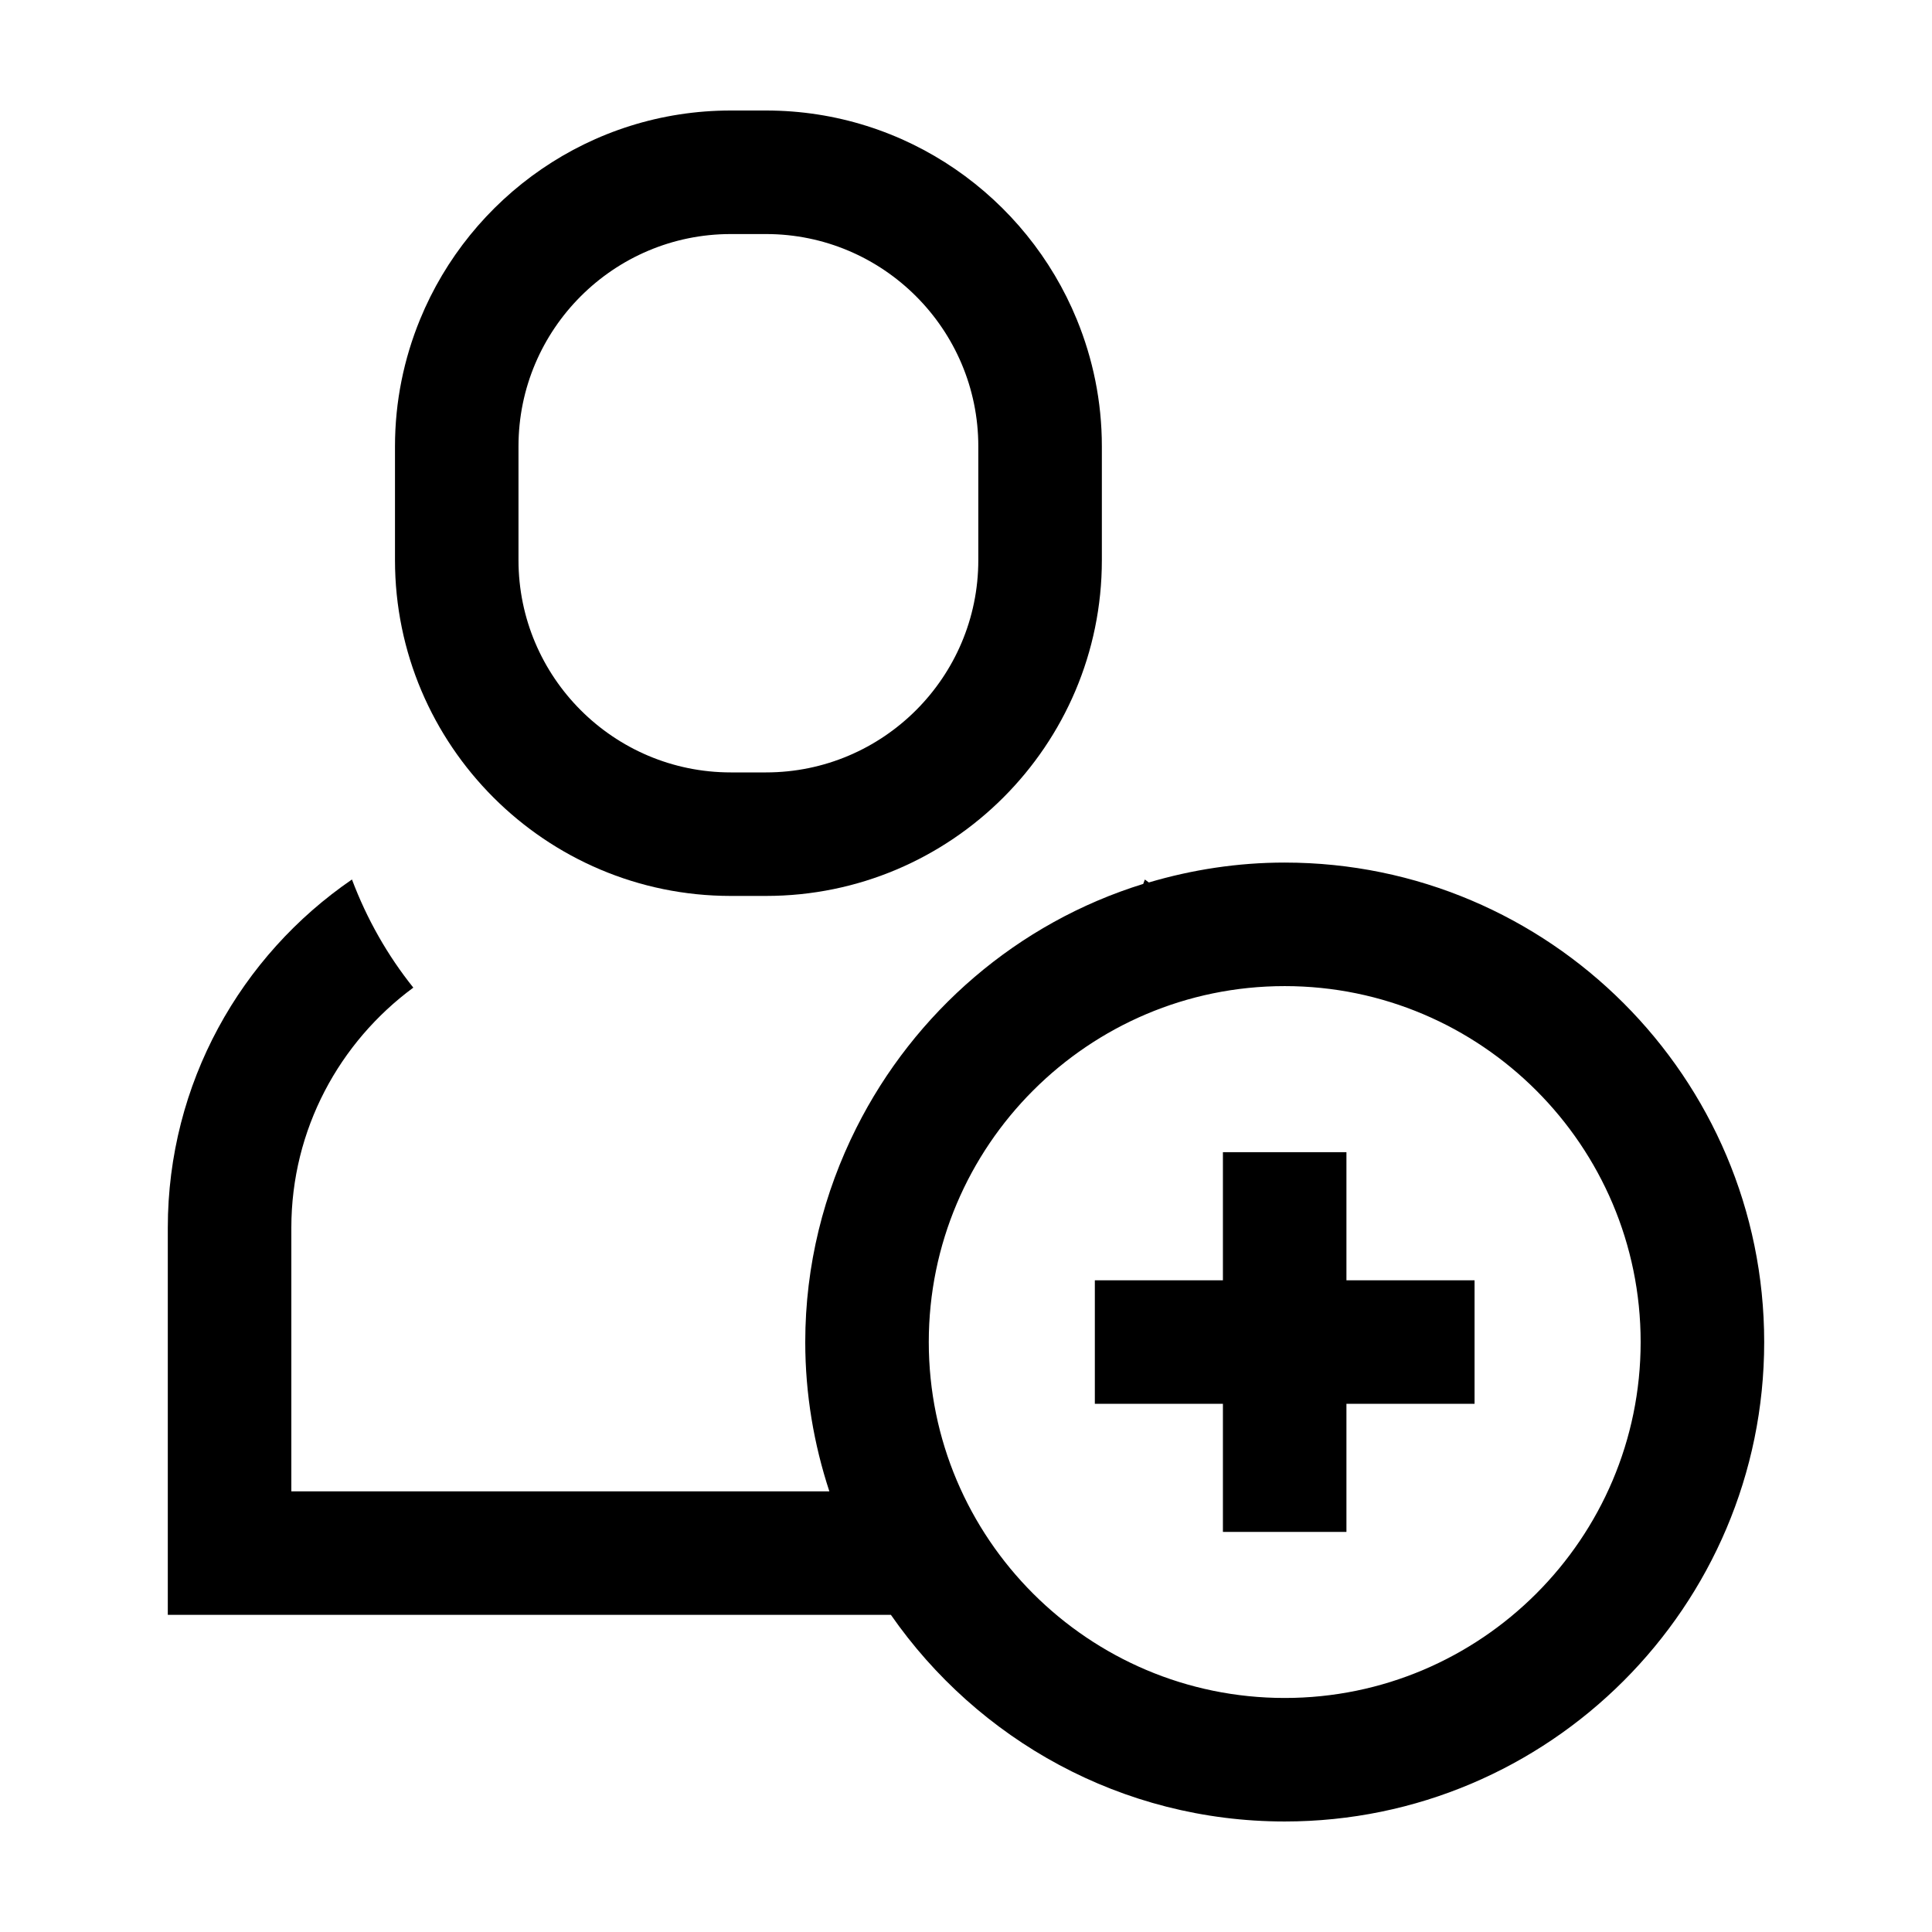
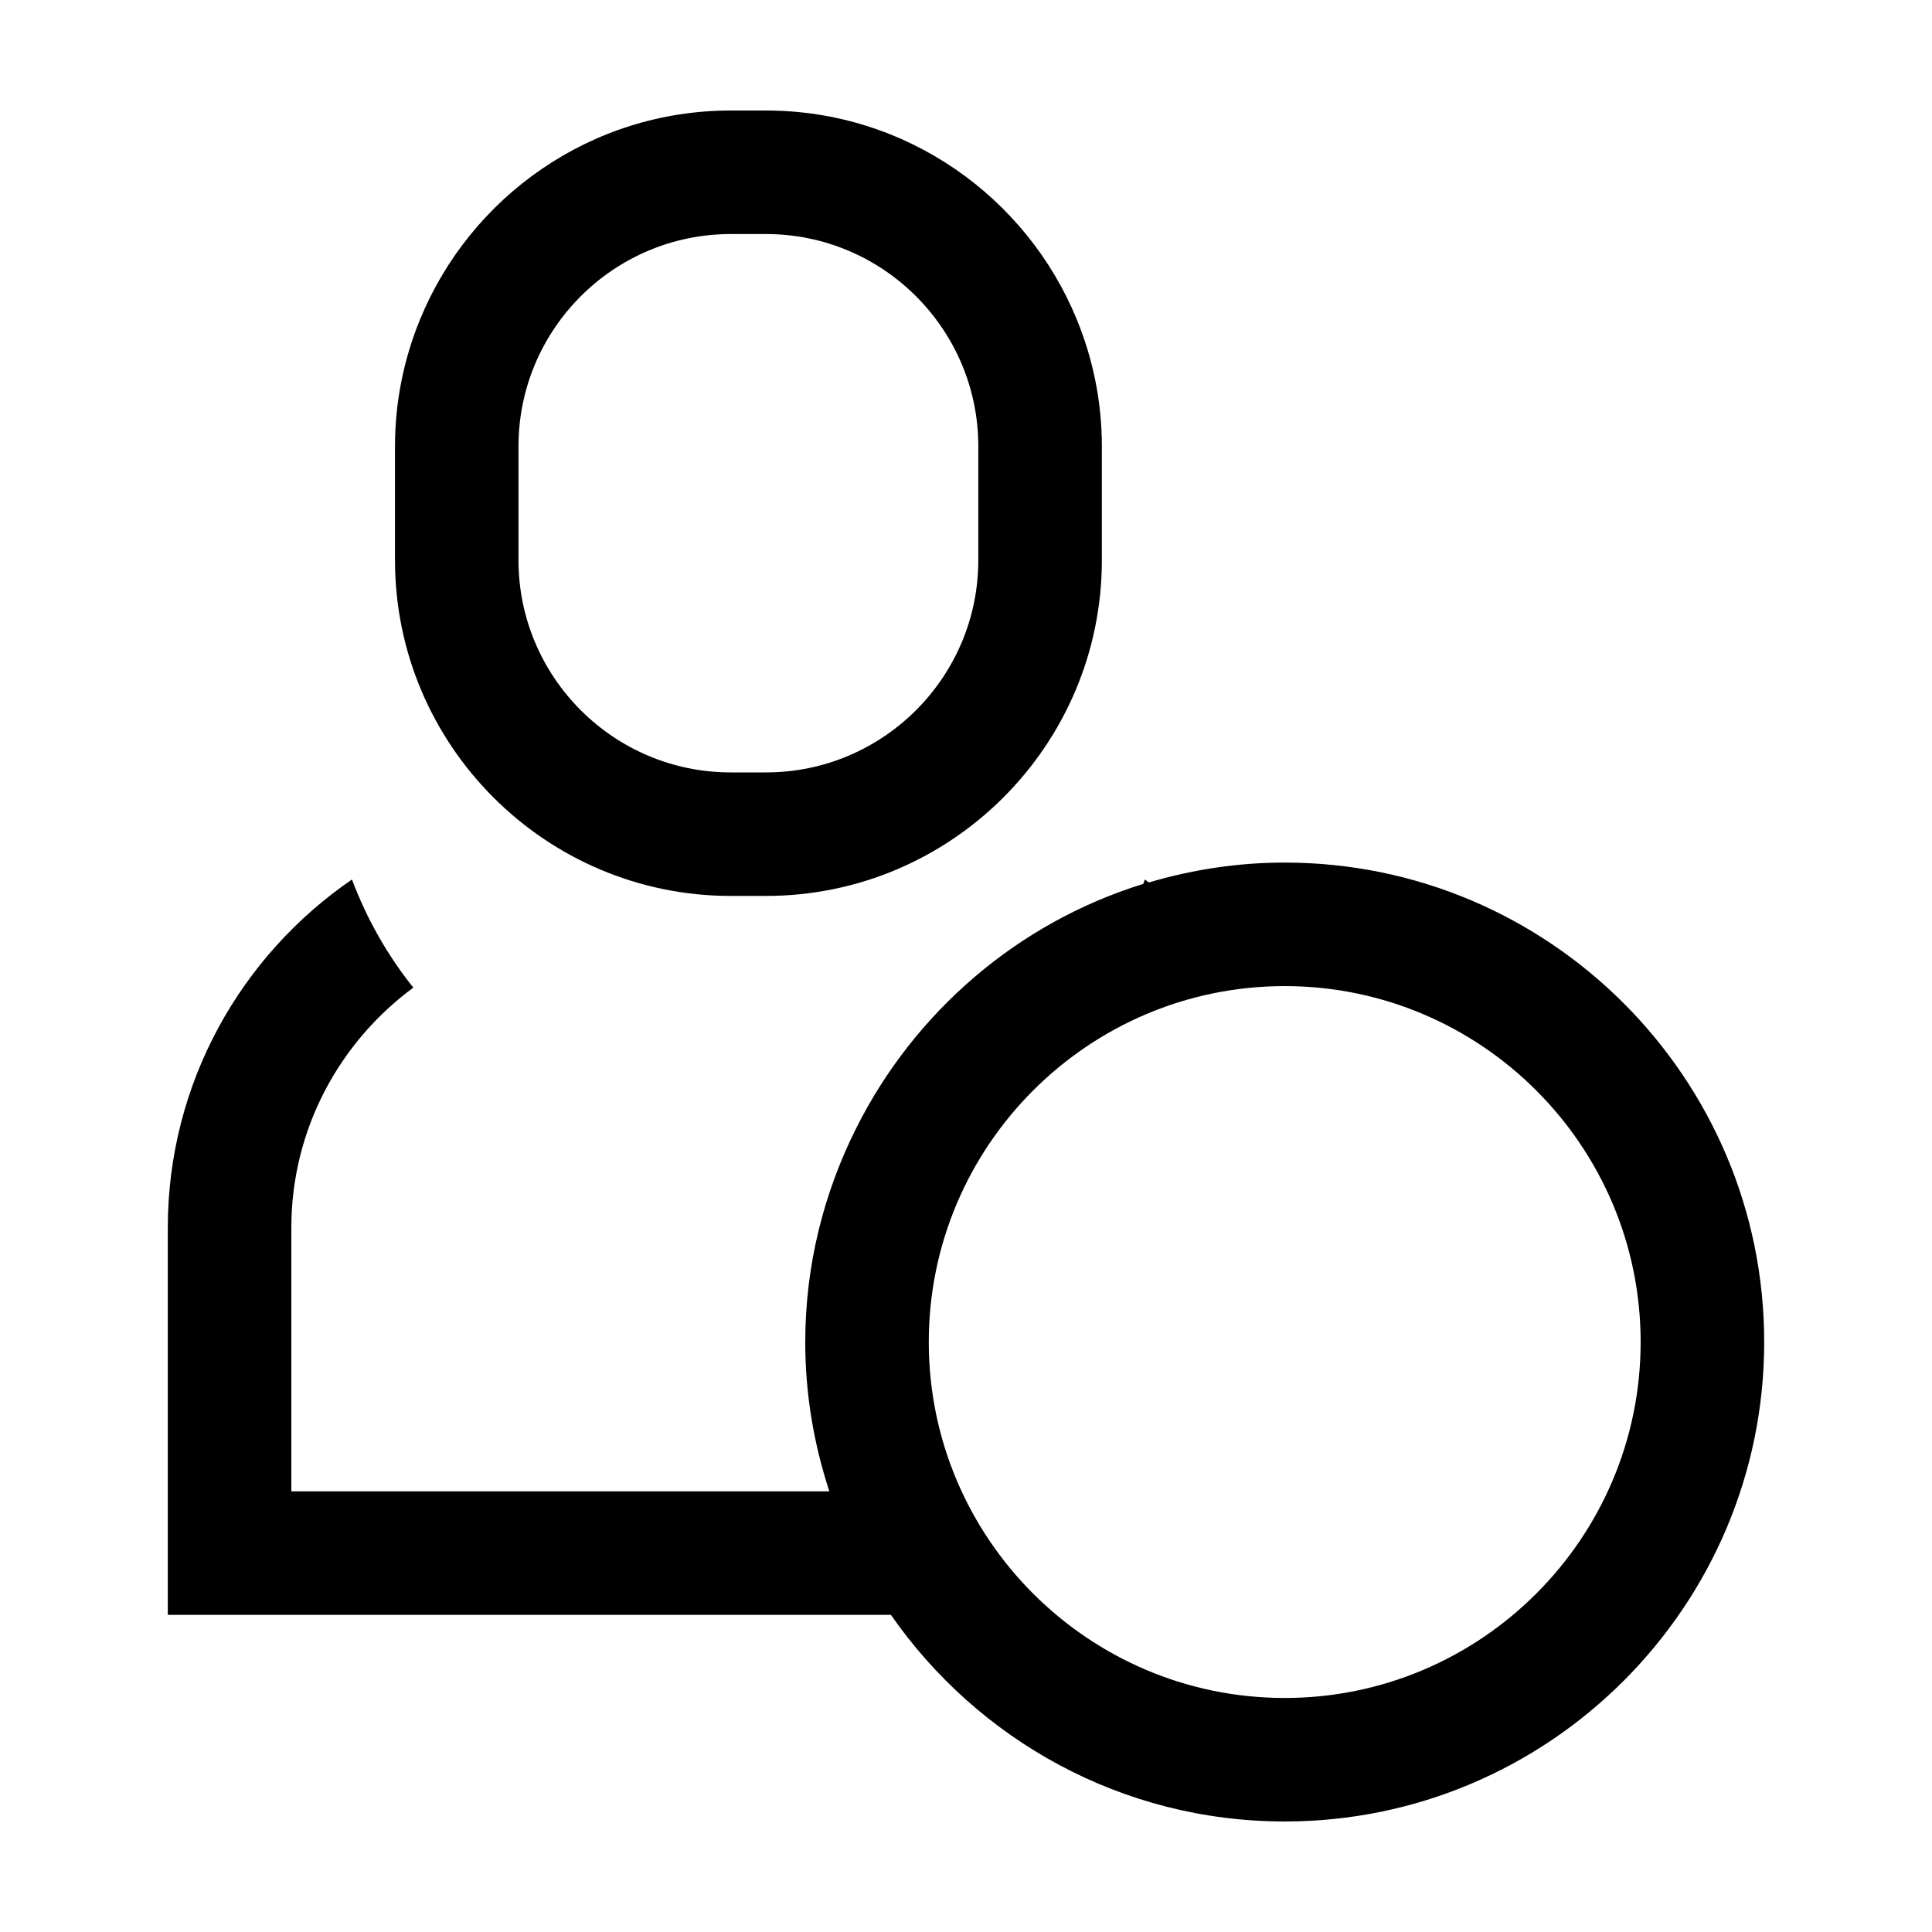
<svg xmlns="http://www.w3.org/2000/svg" fill="#000000" width="800px" height="800px" version="1.1" viewBox="144 144 512 512">
  <g>
    <path d="m337.66 381.43h9.352c49.07 0 88.992-39.922 88.992-88.984v-30.168c0-11.906-2.387-23.25-6.648-33.633-13.305-32.438-45.18-55.359-82.348-55.359h-9.352c-37.16 0-69.031 22.918-82.332 55.348-4.262 10.387-6.648 21.734-6.648 33.645v30.168c0 49.062 39.918 88.984 88.984 88.984zm-56.254-119.15c0-31.02 25.23-56.254 56.25-56.254h9.352c31.02 0 56.254 25.242 56.254 56.254v30.168c0 31.02-25.242 56.25-56.254 56.25h-9.352c-31.02 0-56.25-25.23-56.25-56.25z" />
    <path d="m484.46 372.59c-12.508 0-24.574 1.891-36.008 5.273-0.359-0.25-0.691-0.539-1.055-0.785-0.145 0.387-0.277 0.785-0.43 1.168-33.277 10.297-60.633 33.98-76.035 64.676-8.586 17.105-13.531 36.336-13.531 56.738 0 13.82 2.293 27.094 6.387 39.559l-142.58 0.004v-69.84c0-26.105 12.773-49.23 32.328-63.652-6.852-8.555-12.332-18.219-16.262-28.656-29.438 20.168-48.805 54.008-48.805 92.309v102.57h191.63c22.977 33.047 61.152 54.758 104.36 54.758 70.066 0 127.07-57 127.07-127.05 0-70.07-56.996-127.07-127.07-127.07zm0 221.39c-52.012 0-94.324-42.309-94.324-94.324 0-52.012 42.309-94.328 94.324-94.328 52.012 0 94.328 42.32 94.328 94.328 0 52.008-42.316 94.324-94.328 94.324z" />
-     <path d="m500.82 449.34h-32.734v33.953h-33.941v32.73h33.941v33.949h32.734v-33.949h33.953v-32.73h-33.953z" />
  </g>
</svg>